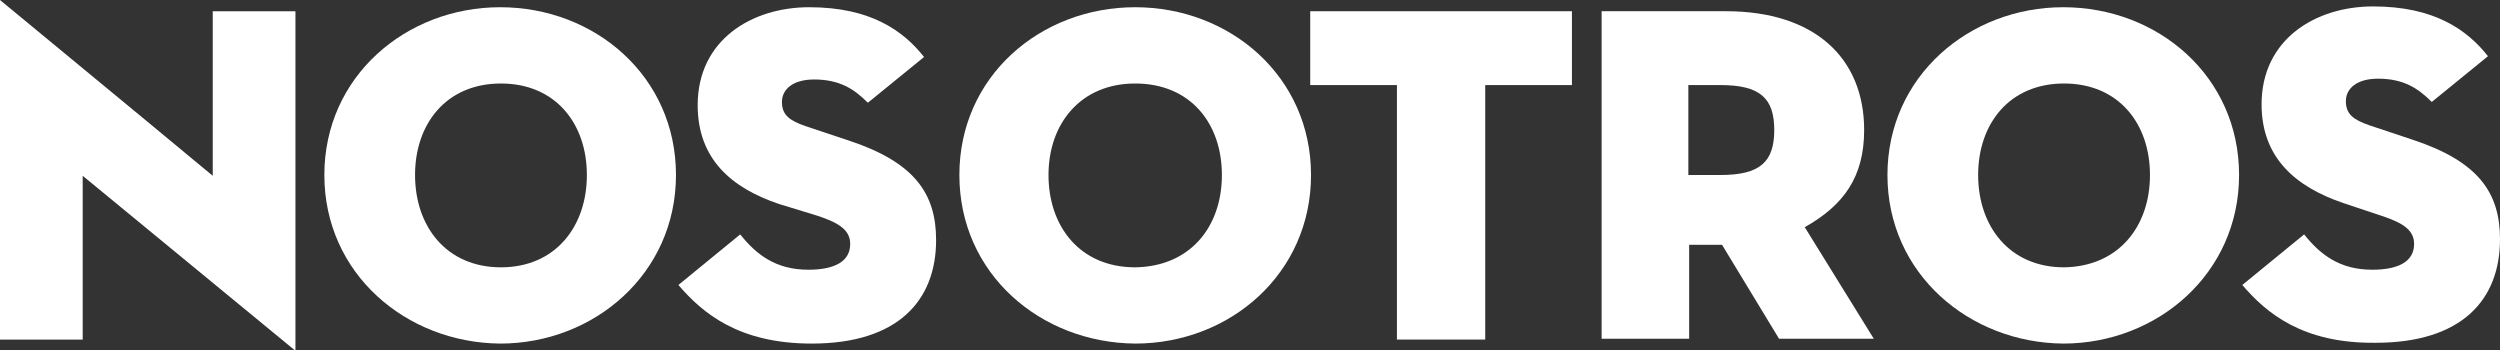
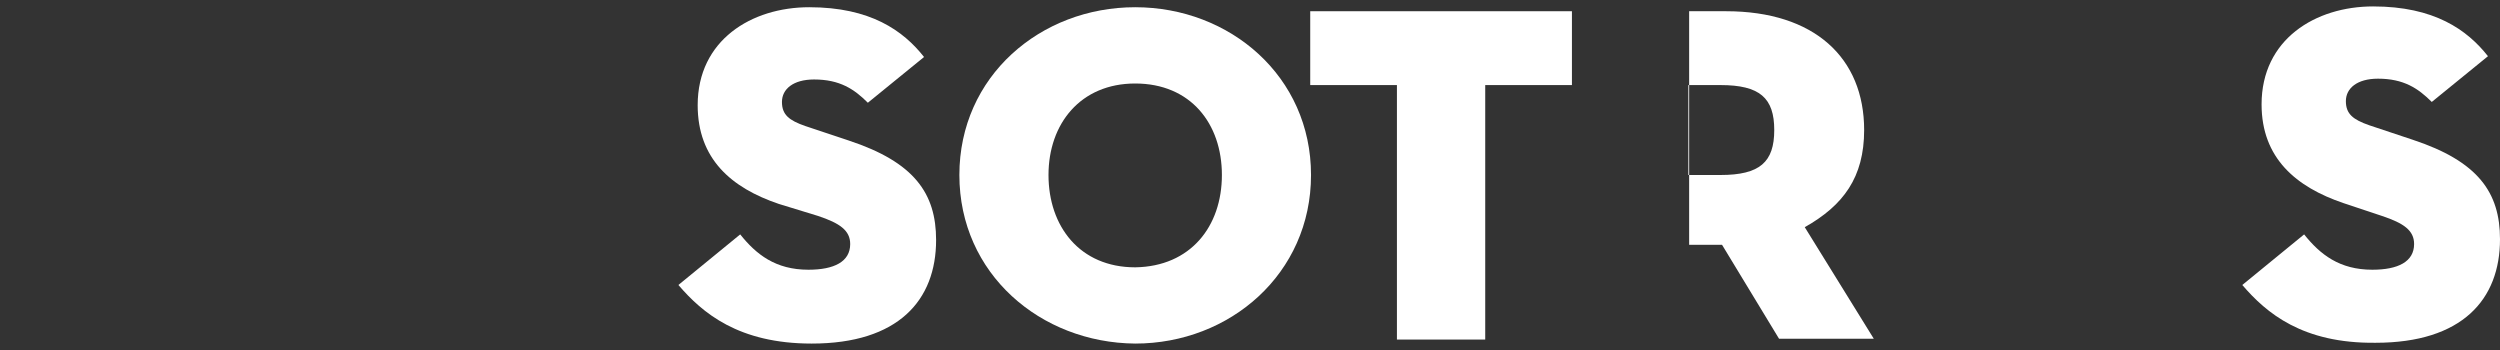
<svg xmlns="http://www.w3.org/2000/svg" width="100" height="14" viewBox="0 0 100 14" fill="none">
  <rect x="0" y="0" width="100" height="14" fill="#333333" stroke="none" />
  <g clip-path="url(#clip0_1779_201)">
-     <path d="M12.974 7C12.974 3.051 16.249 0.289 20.006 0.289C23.796 0.289 27.039 3.051 27.039 7C27.039 10.95 23.764 13.743 20.006 13.743C16.249 13.711 12.974 10.95 12.974 7ZM23.475 7C23.475 4.945 22.222 3.34 20.038 3.34C17.855 3.34 16.602 4.945 16.602 7C16.602 9.055 17.855 10.693 20.038 10.693C22.222 10.693 23.475 9.055 23.475 7Z" fill="white" />
    <path d="M27.136 11.399L29.608 9.376C30.251 10.179 31.021 10.789 32.338 10.789C33.366 10.789 34.008 10.468 34.008 9.762C34.008 9.216 33.59 8.927 32.723 8.638L31.15 8.156C29.255 7.514 27.907 6.358 27.907 4.206C27.907 1.606 30.058 0.289 32.37 0.289C34.811 0.289 36.127 1.22 36.962 2.28L34.714 4.11C34.169 3.564 33.59 3.179 32.563 3.179C31.728 3.179 31.278 3.564 31.278 4.078C31.278 4.592 31.567 4.817 32.21 5.041L33.944 5.619C36.577 6.486 37.444 7.739 37.444 9.601C37.444 12.009 35.935 13.743 32.467 13.743C29.544 13.743 28.099 12.523 27.136 11.399Z" fill="white" />
    <path d="M89.692 11.399L92.165 9.376C92.807 10.179 93.578 10.789 94.894 10.789C95.922 10.789 96.564 10.468 96.564 9.761C96.564 9.216 96.147 8.927 95.28 8.638L93.738 8.124C91.844 7.482 90.463 6.326 90.463 4.174C90.463 1.573 92.614 0.257 94.926 0.257C97.367 0.257 98.683 1.188 99.519 2.248L97.271 4.078C96.725 3.532 96.147 3.147 95.119 3.147C94.284 3.147 93.835 3.532 93.835 4.046C93.835 4.56 94.124 4.784 94.766 5.009L96.5 5.587C99.133 6.454 100 7.706 100 9.569C100 11.977 98.491 13.711 95.023 13.711C92.1 13.743 90.655 12.523 89.692 11.399Z" fill="white" />
    <path d="M38.375 7C38.375 3.051 41.618 0.289 45.408 0.289C49.197 0.289 52.441 3.051 52.441 7C52.441 10.95 49.197 13.743 45.408 13.743C41.618 13.711 38.375 10.95 38.375 7ZM48.876 7C48.876 4.945 47.624 3.34 45.408 3.34C43.224 3.34 41.94 4.945 41.94 7C41.94 9.055 43.192 10.693 45.408 10.693C47.624 10.661 48.876 9.055 48.876 7Z" fill="white" />
    <path d="M55.877 3.403H52.409V0.449H62.877V3.403H59.409V13.582H55.877V3.403Z" fill="white" />
-     <path d="M75.498 7C75.498 3.051 78.773 0.289 82.53 0.289C86.32 0.289 89.563 3.051 89.563 7C89.563 10.95 86.287 13.743 82.53 13.743C78.773 13.711 75.498 10.95 75.498 7ZM85.999 7C85.999 4.945 84.746 3.34 82.562 3.34C80.379 3.34 79.126 4.945 79.126 7C79.126 9.055 80.379 10.693 82.562 10.693C84.746 10.661 85.999 9.055 85.999 7Z" fill="white" />
-     <path d="M74.952 13.55H71.162L68.882 9.793H67.566V13.55H64.065V0.449H69.043C72.575 0.449 74.566 2.312 74.566 5.202C74.566 7.096 73.731 8.22 72.19 9.087L74.952 13.55ZM68.818 7C70.392 7 70.97 6.486 70.97 5.202C70.97 3.917 70.392 3.403 68.818 3.403H67.534V7H68.818Z" fill="white" />
-     <path d="M3.308 7.032V13.583H0V0C4.175 3.436 8.51 7.032 8.51 7.032V0.45H11.818V14.032C11.464 13.743 3.308 7.032 3.308 7.032Z" fill="white" />
+     <path d="M74.952 13.55H71.162L68.882 9.793H67.566V13.55V0.449H69.043C72.575 0.449 74.566 2.312 74.566 5.202C74.566 7.096 73.731 8.22 72.19 9.087L74.952 13.55ZM68.818 7C70.392 7 70.97 6.486 70.97 5.202C70.97 3.917 70.392 3.403 68.818 3.403H67.534V7H68.818Z" fill="white" />
  </g>
  <defs>
    <clipPath id="clip0_1779_201">
      <rect width="100" height="14" fill="white" />
    </clipPath>
  </defs>
</svg>